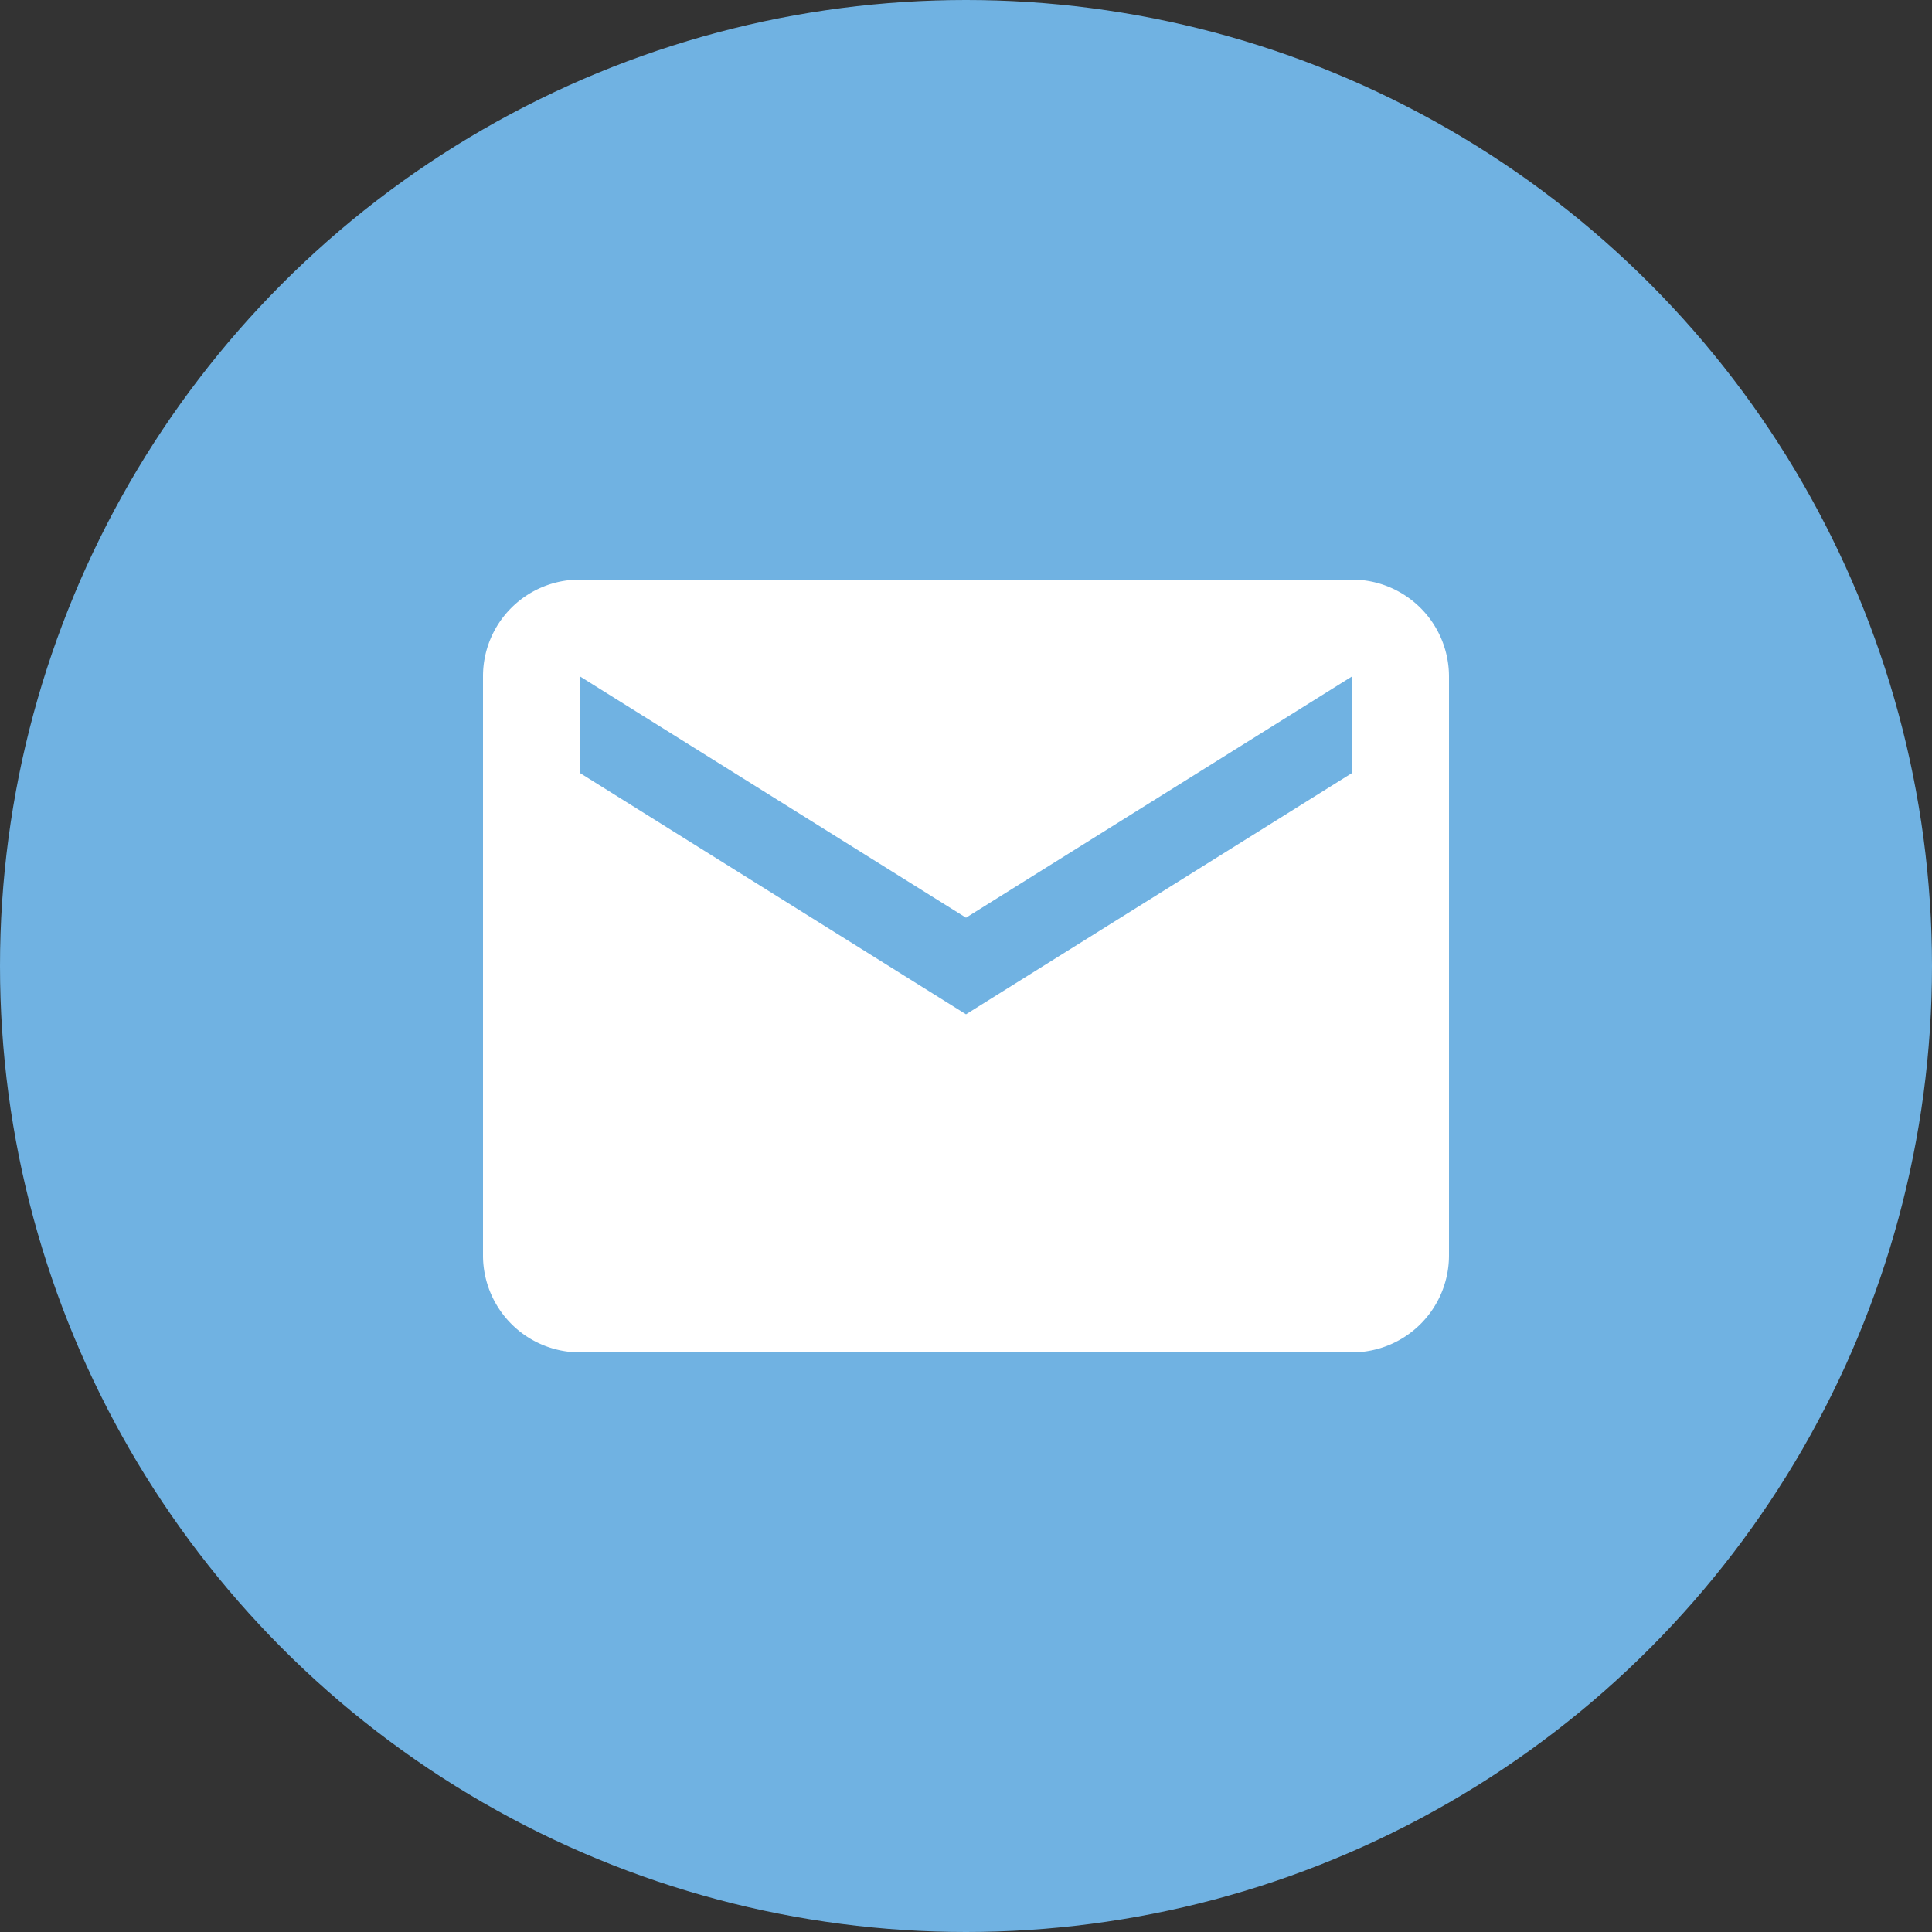
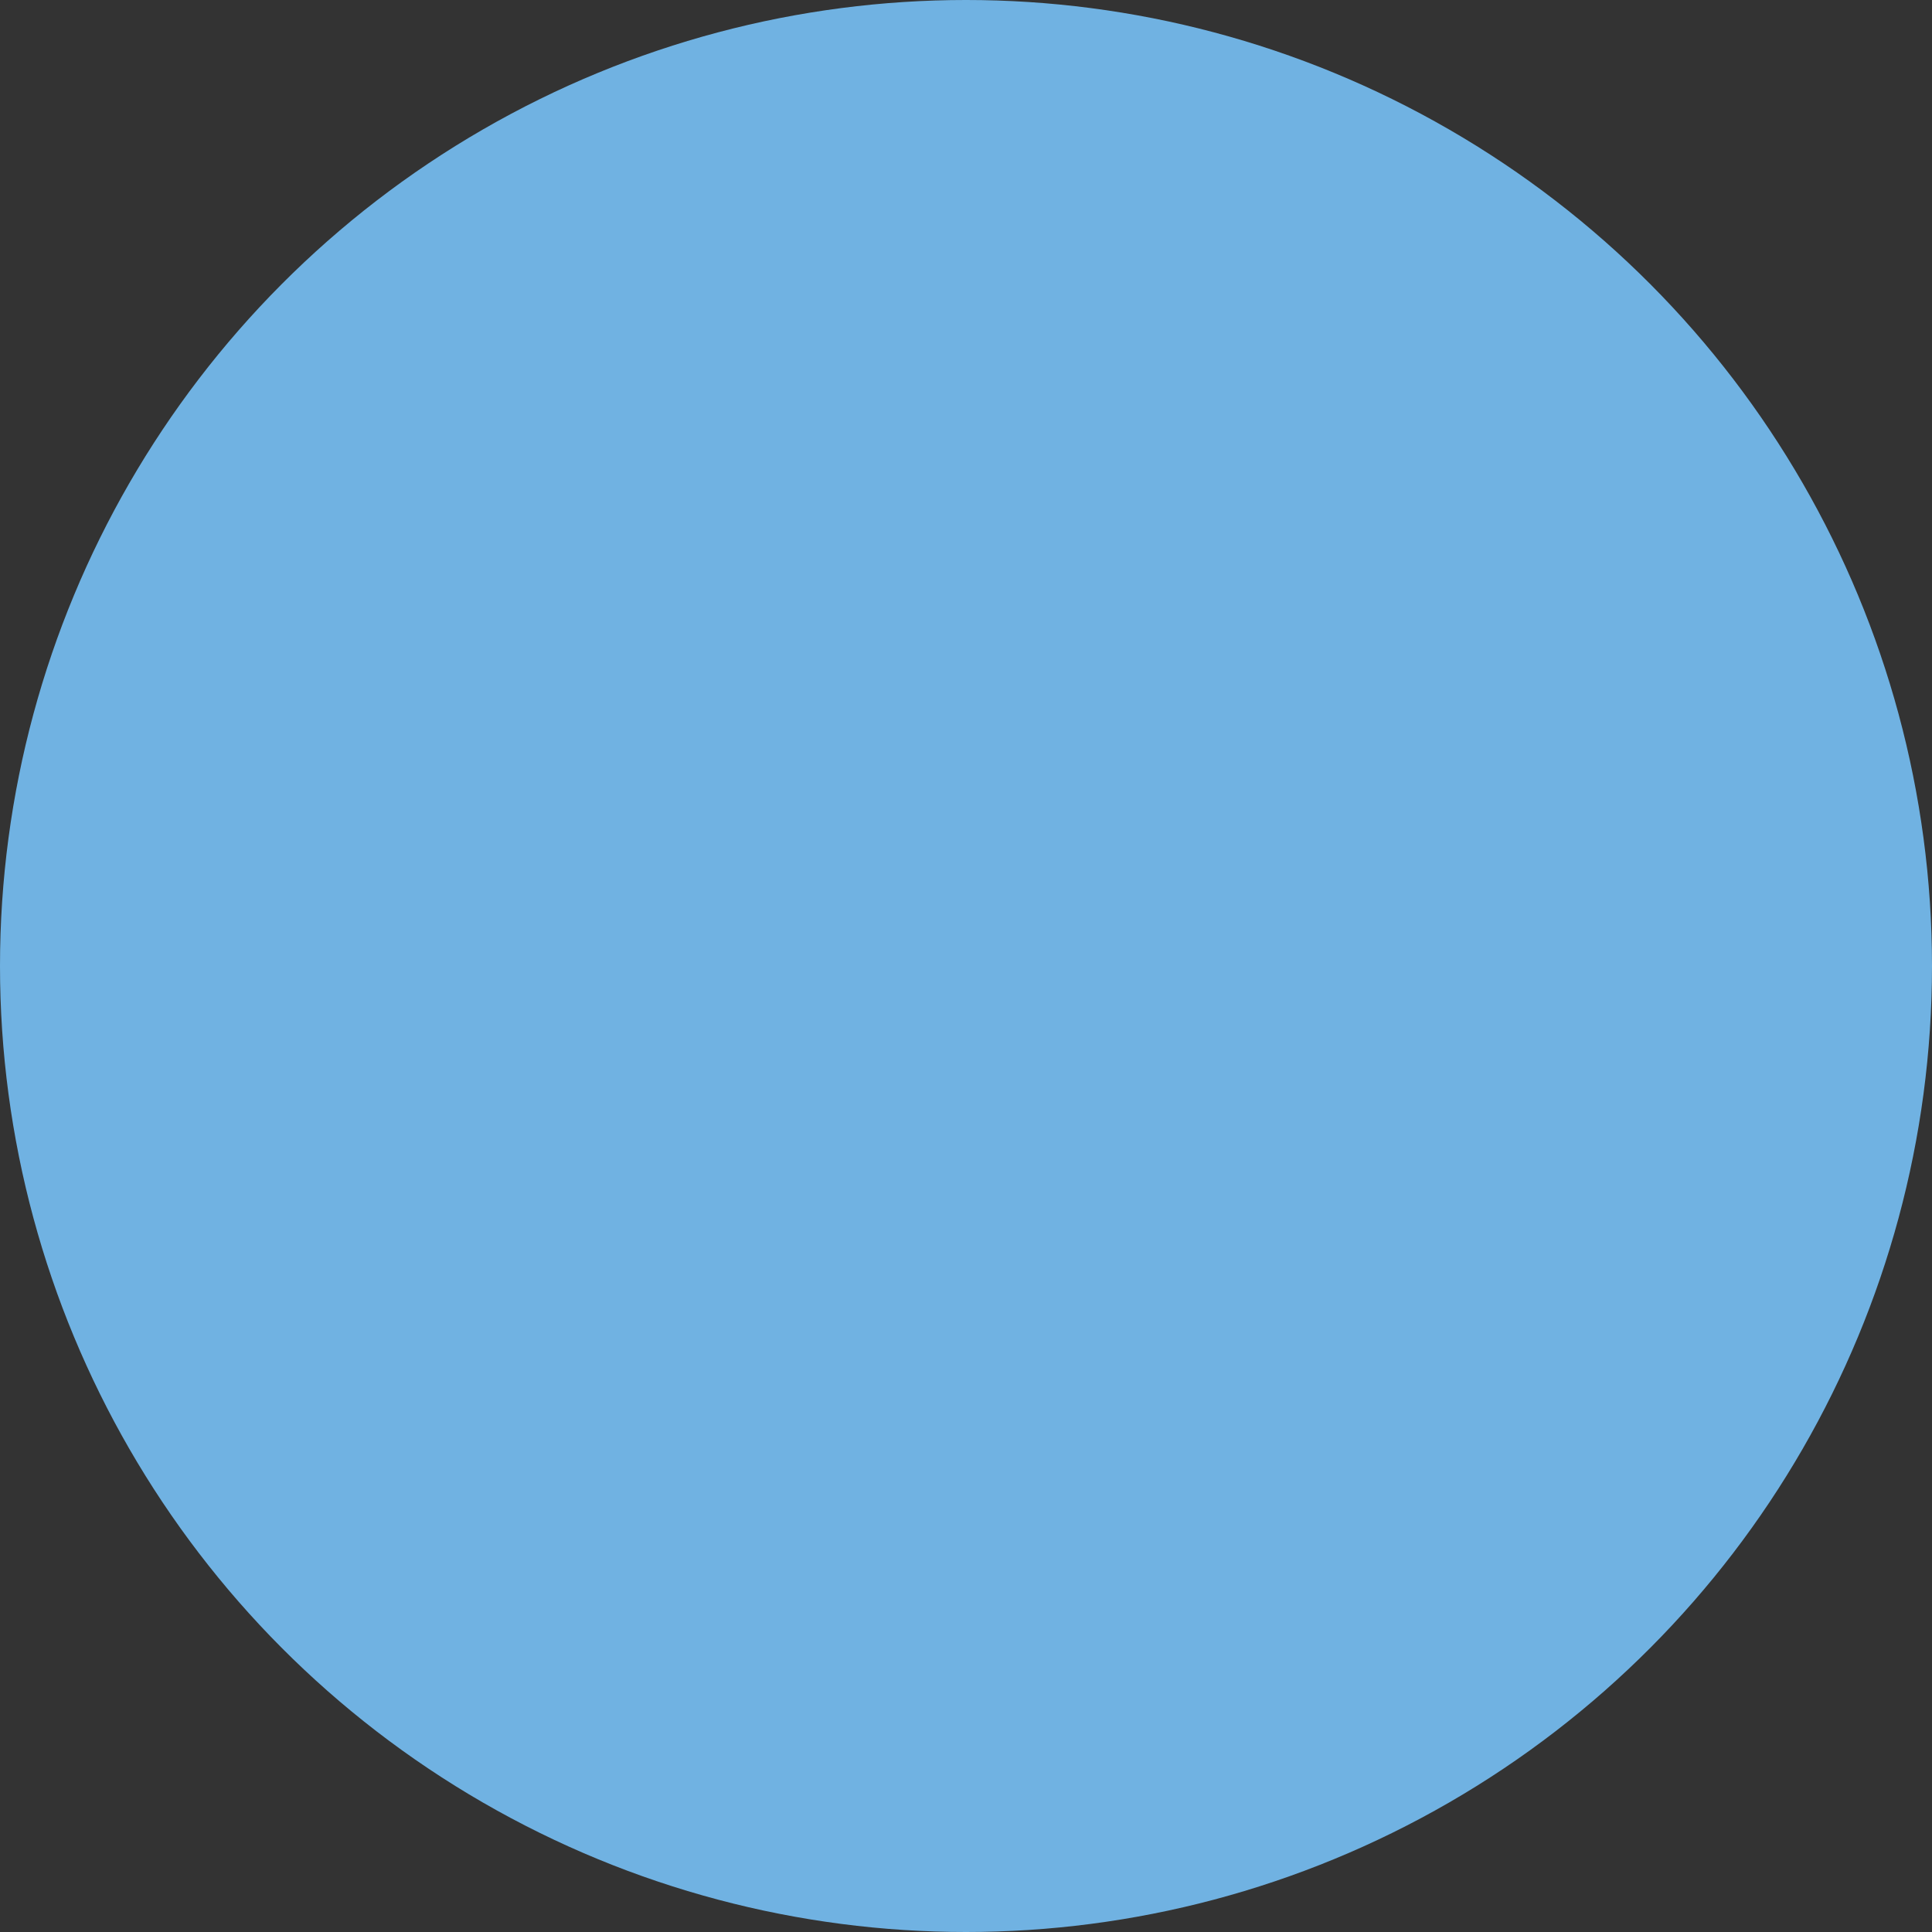
<svg xmlns="http://www.w3.org/2000/svg" id="Layer_1" data-name="Layer 1" viewBox="0 0 48 48">
  <rect x="0" y="0" width="48" height="48" fill="#333333" stroke="none" />
  <defs>
    <style>.cls-1{fill:#70b2e2;}.cls-2{fill:#fff;}</style>
  </defs>
  <title>Email blue</title>
  <circle class="cls-1" cx="24" cy="24" r="24" />
-   <path class="cls-2" d="M33.6,14.4H14.4A2.4,2.4,0,0,0,12,16.8V31.2a2.41,2.41,0,0,0,2.4,2.4H33.6A2.41,2.41,0,0,0,36,31.2V16.8A2.41,2.41,0,0,0,33.6,14.4Zm0,4.8-9.6,6-9.6-6V16.8l9.6,6,9.6-6v2.4Z" transform="translate(0)" />
</svg>